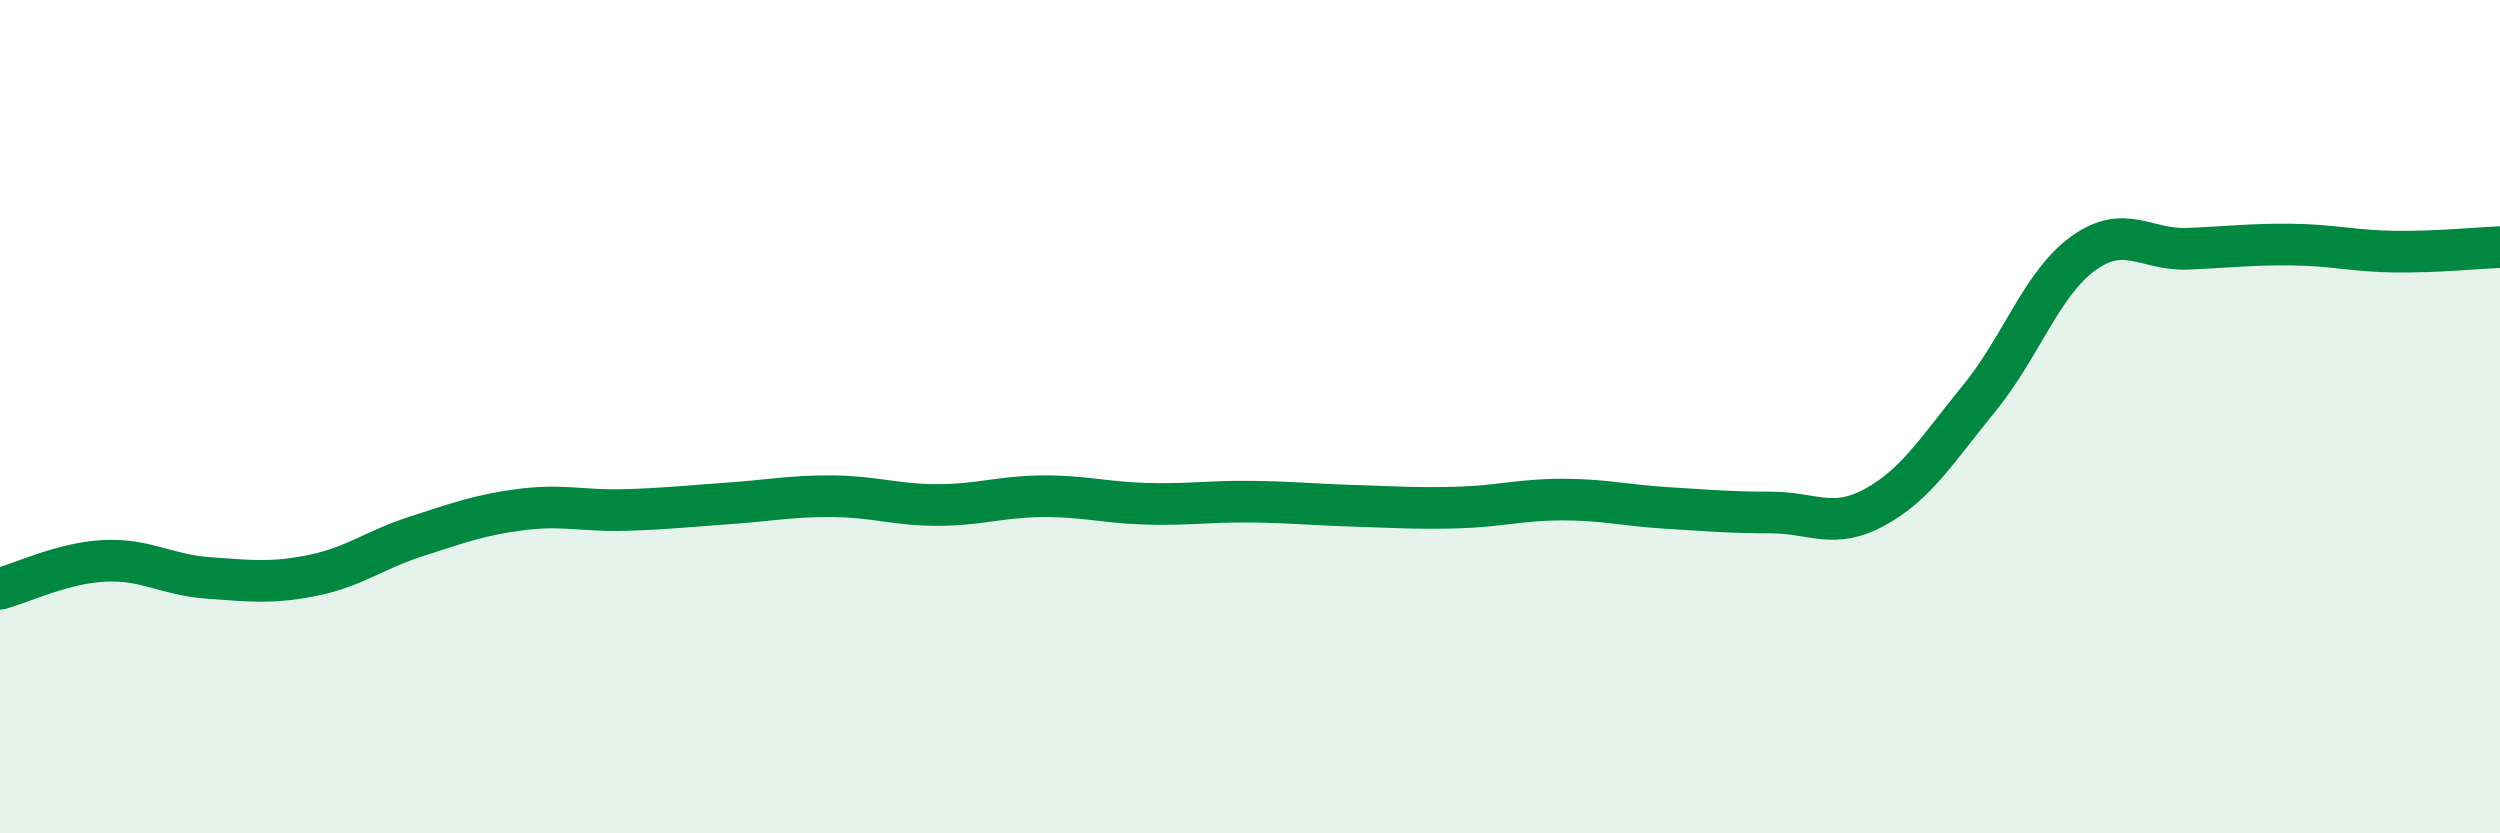
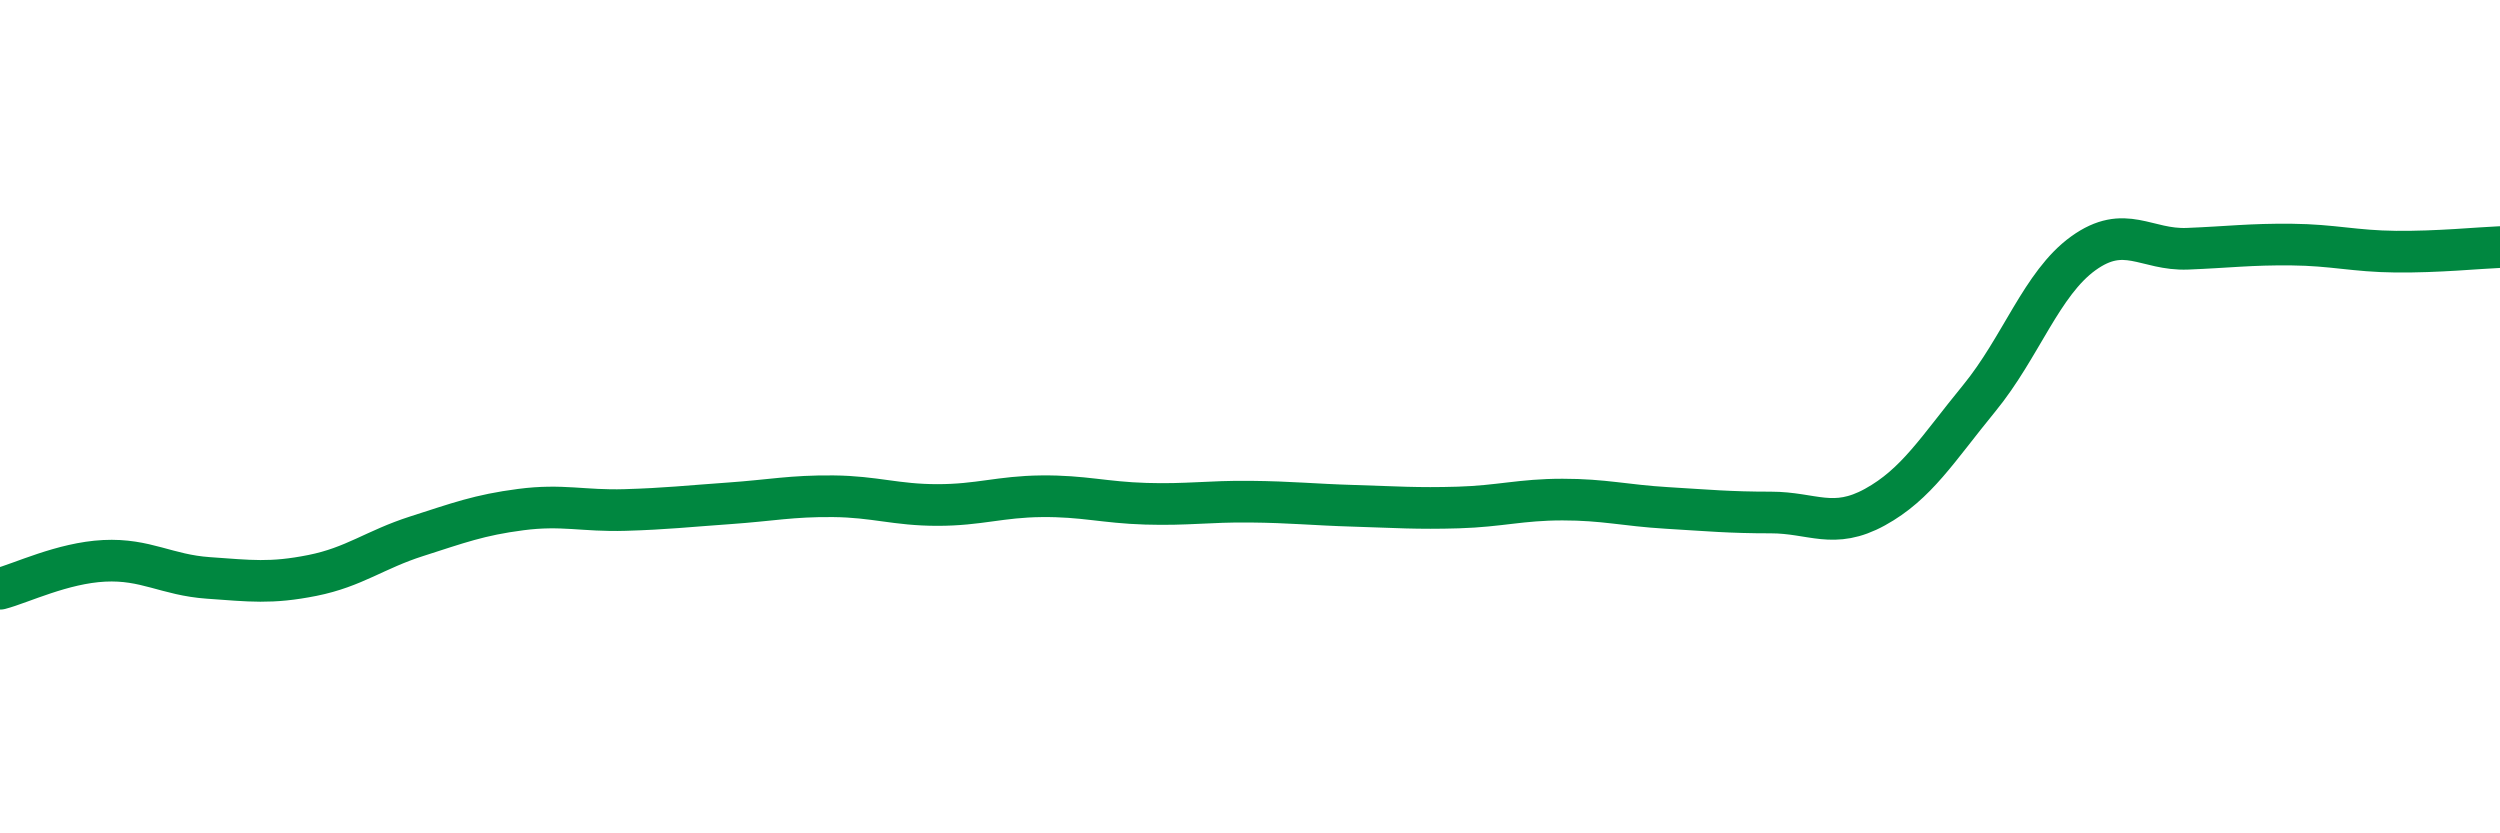
<svg xmlns="http://www.w3.org/2000/svg" width="60" height="20" viewBox="0 0 60 20">
-   <path d="M 0,14.13 C 0.5,14 1.5,13.51 2.5,13.46 C 3.5,13.41 4,13.8 5,13.87 C 6,13.94 6.5,14.01 7.5,13.81 C 8.5,13.61 9,13.19 10,12.87 C 11,12.55 11.5,12.36 12.5,12.23 C 13.5,12.1 14,12.27 15,12.24 C 16,12.21 16.5,12.15 17.5,12.08 C 18.5,12.01 19,11.9 20,11.91 C 21,11.92 21.5,12.12 22.5,12.12 C 23.5,12.12 24,11.92 25,11.91 C 26,11.9 26.5,12.06 27.5,12.09 C 28.5,12.12 29,12.03 30,12.04 C 31,12.05 31.5,12.11 32.5,12.14 C 33.5,12.17 34,12.21 35,12.18 C 36,12.15 36.5,11.99 37.5,11.99 C 38.5,11.99 39,12.13 40,12.19 C 41,12.25 41.5,12.3 42.5,12.3 C 43.5,12.3 44,12.72 45,12.17 C 46,11.62 46.5,10.78 47.5,9.56 C 48.5,8.34 49,6.8 50,6.08 C 51,5.36 51.5,6.01 52.5,5.97 C 53.5,5.93 54,5.86 55,5.87 C 56,5.88 56.5,6.03 57.5,6.04 C 58.5,6.05 59.5,5.95 60,5.93L60 20L0 20Z" fill="#008740" opacity="0.1" stroke-linecap="round" stroke-linejoin="round" />
  <path d="M 0,14.13 C 0.5,14 1.5,13.51 2.5,13.46 C 3.5,13.41 4,13.8 5,13.87 C 6,13.94 6.5,14.01 7.5,13.81 C 8.5,13.61 9,13.19 10,12.87 C 11,12.55 11.5,12.36 12.5,12.23 C 13.5,12.1 14,12.27 15,12.24 C 16,12.21 16.5,12.15 17.5,12.08 C 18.5,12.01 19,11.9 20,11.91 C 21,11.92 21.5,12.12 22.5,12.12 C 23.5,12.12 24,11.92 25,11.91 C 26,11.9 26.5,12.06 27.5,12.09 C 28.5,12.12 29,12.03 30,12.04 C 31,12.05 31.5,12.11 32.5,12.14 C 33.5,12.17 34,12.21 35,12.18 C 36,12.15 36.5,11.99 37.5,11.99 C 38.5,11.99 39,12.13 40,12.19 C 41,12.25 41.5,12.3 42.5,12.3 C 43.5,12.3 44,12.72 45,12.17 C 46,11.62 46.5,10.78 47.5,9.56 C 48.5,8.34 49,6.8 50,6.08 C 51,5.36 51.5,6.01 52.5,5.97 C 53.5,5.93 54,5.86 55,5.87 C 56,5.88 56.5,6.03 57.5,6.04 C 58.5,6.05 59.5,5.95 60,5.93" stroke="#008740" stroke-width="1" fill="none" stroke-linecap="round" stroke-linejoin="round" />
</svg>